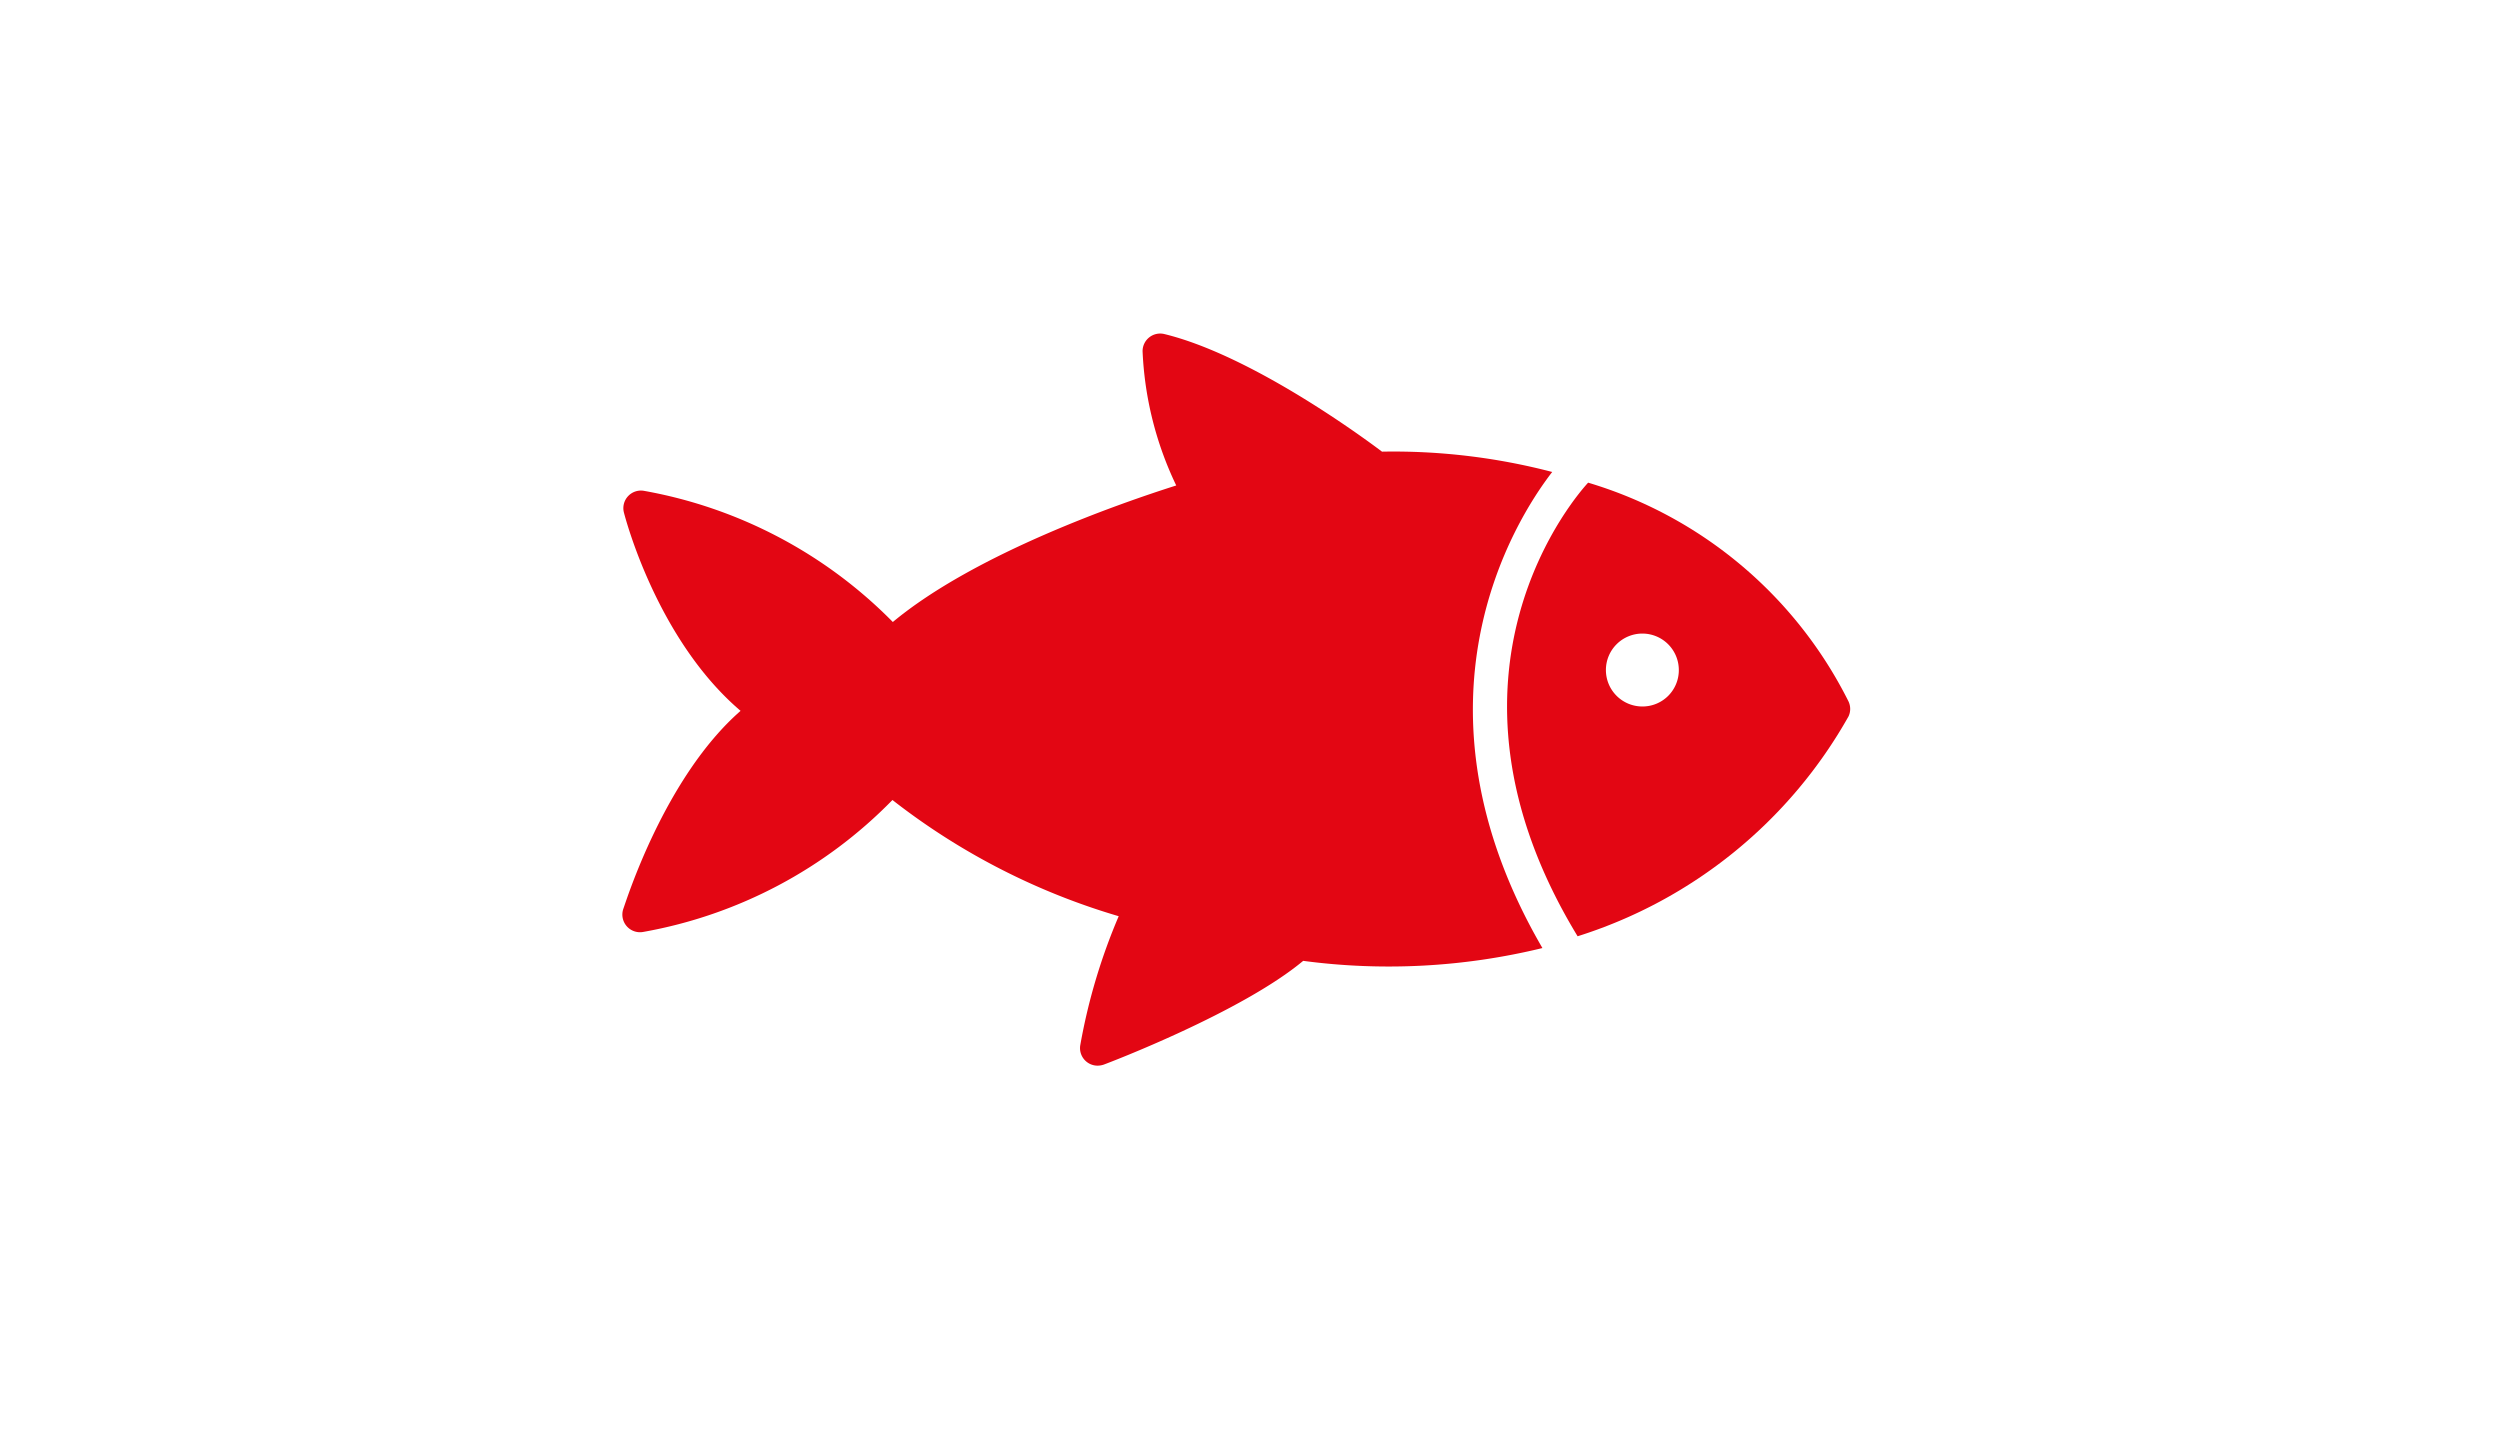
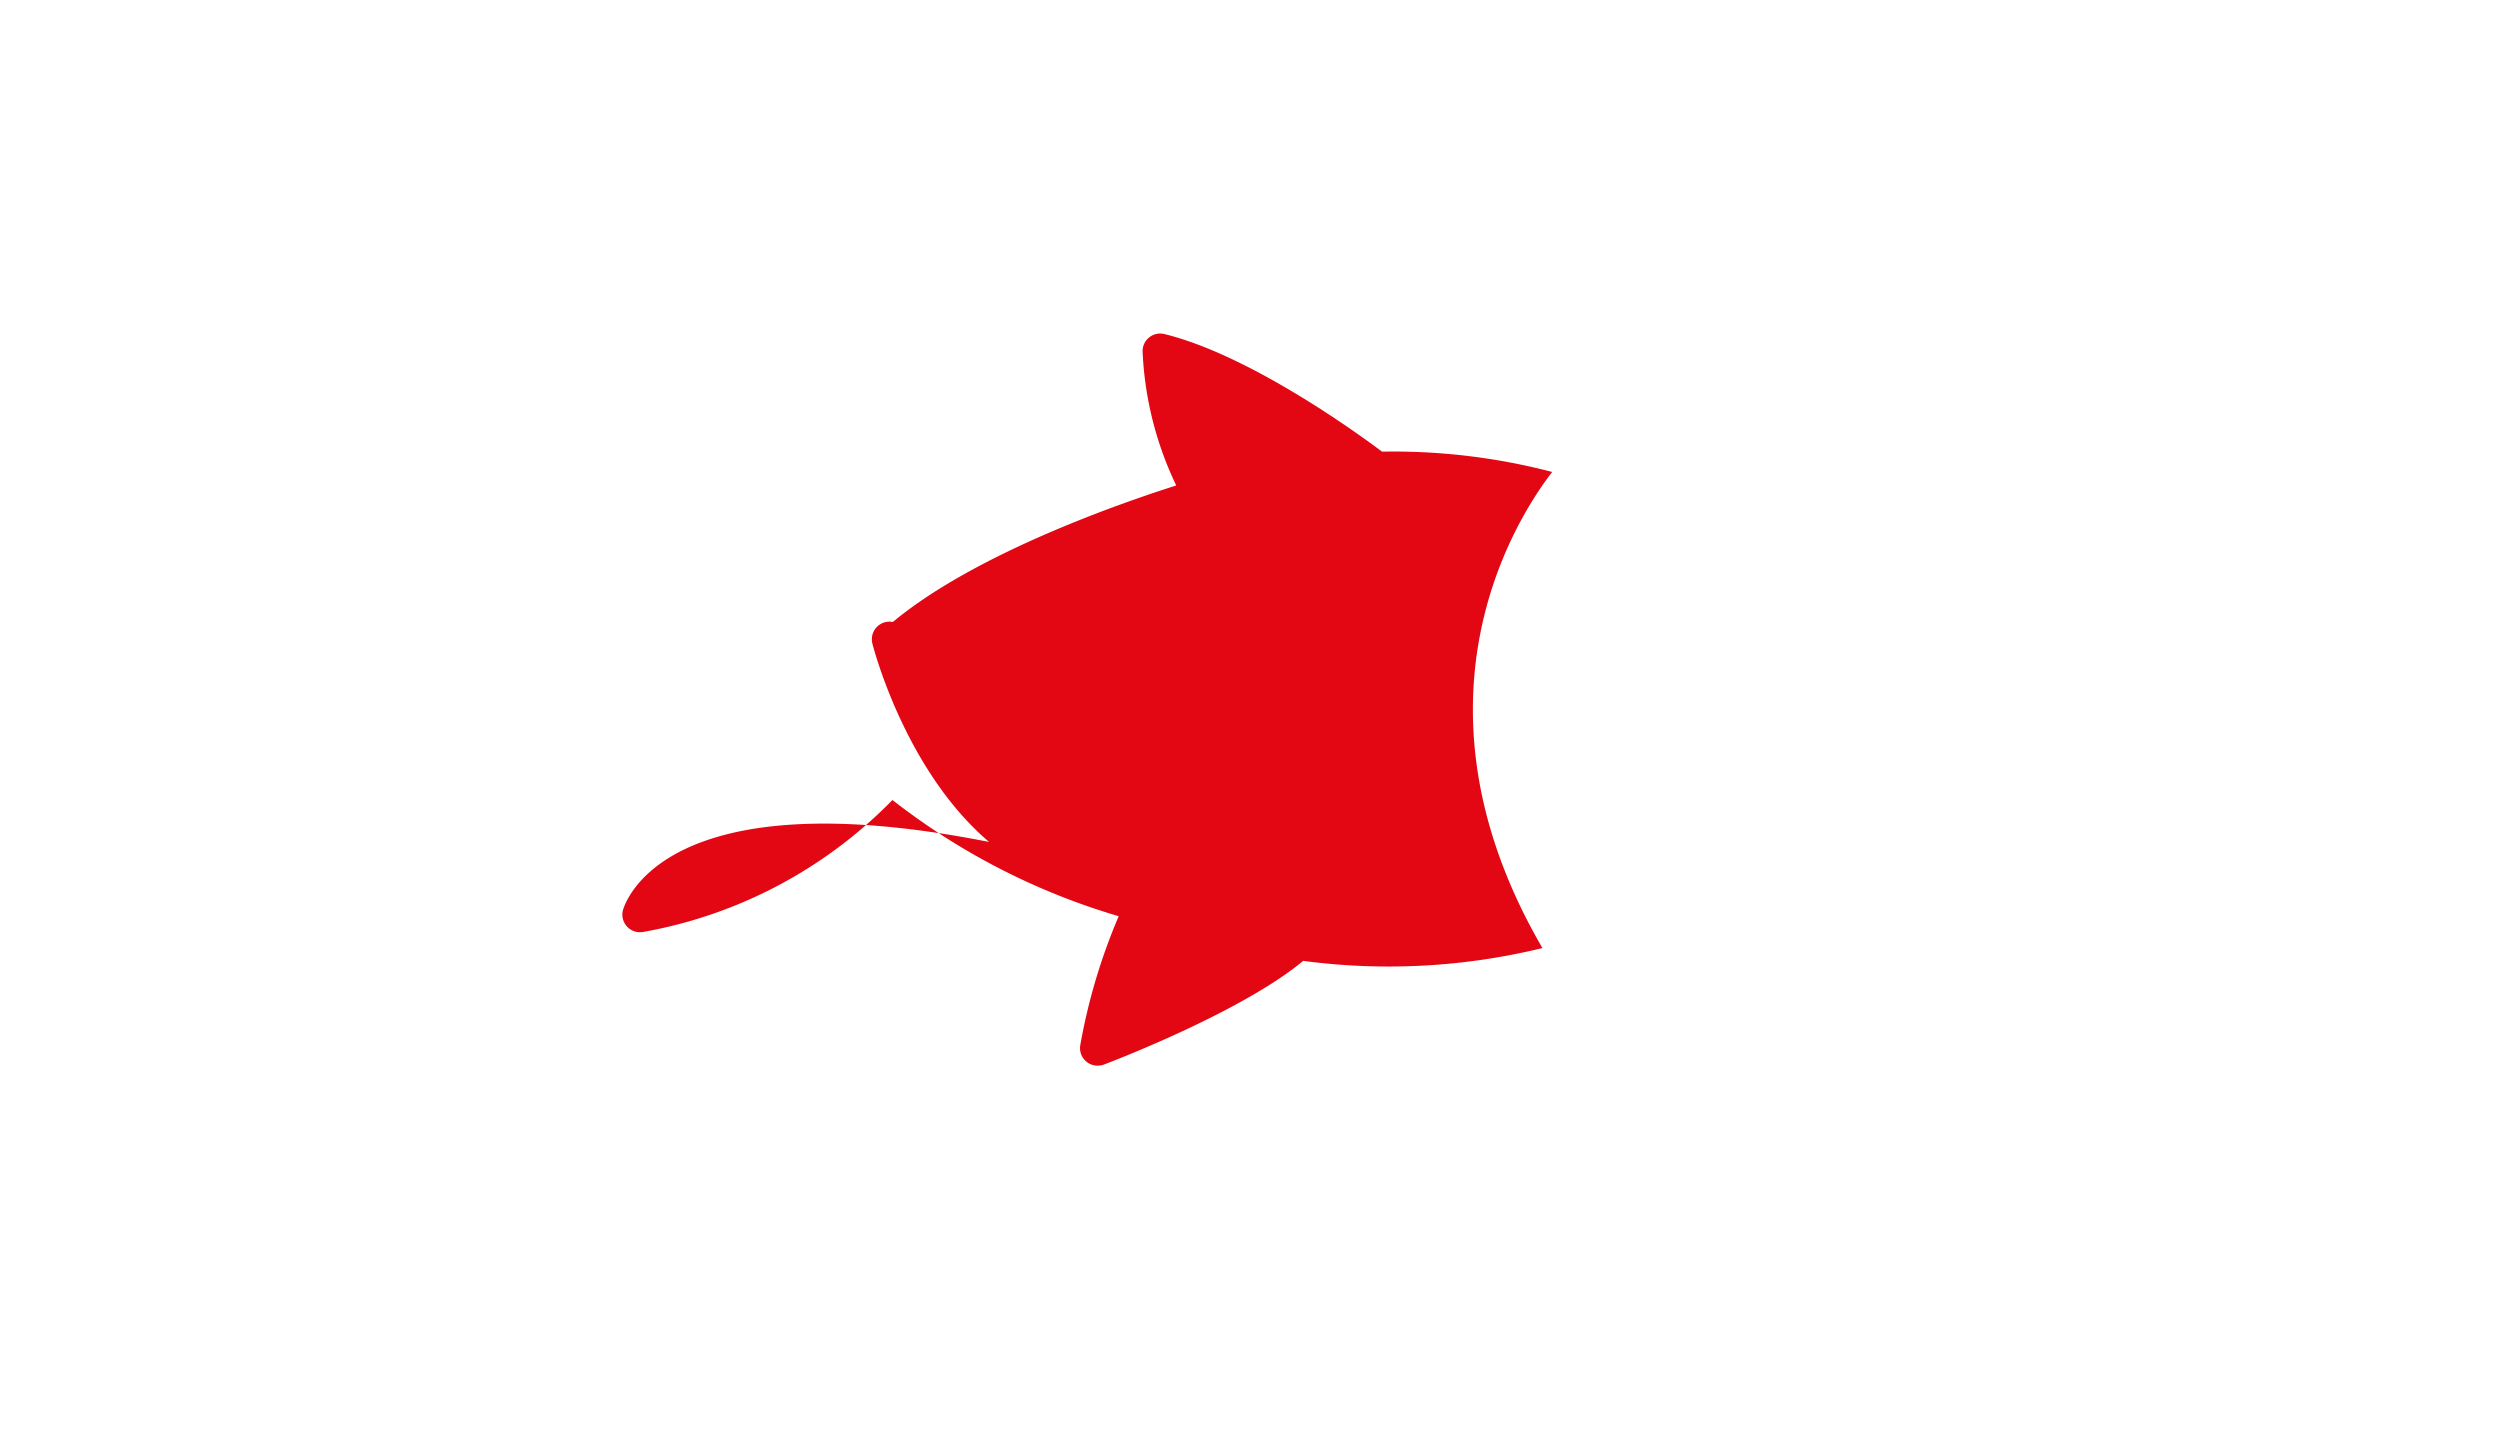
<svg xmlns="http://www.w3.org/2000/svg" width="91" height="52" viewBox="0 0 91 52">
  <defs>
    <clipPath id="clip-path">
      <rect id="Rectangle_8118" data-name="Rectangle 8118" width="91" height="52" transform="translate(409 3593)" fill="none" stroke="#707070" stroke-width="1" />
    </clipPath>
    <clipPath id="clip-path-2">
      <rect id="Rectangle_8055" data-name="Rectangle 8055" width="44.693" height="26.641" fill="#e30613" />
    </clipPath>
  </defs>
  <g id="Groupe_de_masques_10" data-name="Groupe de masques 10" transform="translate(-409 -3593)" clip-path="url(#clip-path)">
    <g id="Groupe_19614" data-name="Groupe 19614" transform="translate(74.654 204.141)">
      <g id="Groupe_19613" data-name="Groupe 19613" transform="translate(357 3401)">
        <g id="Groupe_19612" data-name="Groupe 19612" clip-path="url(#clip-path-2)">
-           <path id="Tracé_26227" data-name="Tracé 26227" d="M33.846,5.039a22.814,22.814,0,0,0-6.195-.74C26.745,3.616,22.815.771,19.727.018a.641.641,0,0,0-.791.632A12.524,12.524,0,0,0,20.161,5.53c-2.01.638-7.318,2.475-10.316,4.97A16.875,16.875,0,0,0,.8,5.728a.64.64,0,0,0-.746.778c.051.2,1.206,4.638,4.249,7.228C1.525,16.165.122,20.714.032,20.95a.642.642,0,0,0,.74.829,16.784,16.784,0,0,0,9.059-4.8,24.708,24.708,0,0,0,8.236,4.23,21.457,21.457,0,0,0-1.4,4.7.639.639,0,0,0,.632.74.714.714,0,0,0,.223-.038c.211-.077,5.027-1.914,7.26-3.777a23.606,23.606,0,0,0,8.708-.466C28.314,13.467,32.455,6.838,33.846,5.039Z" transform="translate(0 0)" fill="#e30613" />
-           <path id="Tracé_26228" data-name="Tracé 26228" d="M361.663,66.824a15.581,15.581,0,0,0-9.474-7.956c-.3.325-6.233,6.89-.383,16.511a17.265,17.265,0,0,0,9.863-8.007A.638.638,0,0,0,361.663,66.824Zm-7.5.191a1.327,1.327,0,1,1,1.327-1.327s0,0,0,.006a1.321,1.321,0,0,1-1.321,1.321h-.006" transform="translate(-317.035 -53.44)" fill="#e30613" />
+           <path id="Tracé_26227" data-name="Tracé 26227" d="M33.846,5.039a22.814,22.814,0,0,0-6.195-.74C26.745,3.616,22.815.771,19.727.018a.641.641,0,0,0-.791.632A12.524,12.524,0,0,0,20.161,5.53c-2.01.638-7.318,2.475-10.316,4.97a.64.64,0,0,0-.746.778c.051.2,1.206,4.638,4.249,7.228C1.525,16.165.122,20.714.032,20.95a.642.642,0,0,0,.74.829,16.784,16.784,0,0,0,9.059-4.8,24.708,24.708,0,0,0,8.236,4.23,21.457,21.457,0,0,0-1.4,4.7.639.639,0,0,0,.632.74.714.714,0,0,0,.223-.038c.211-.077,5.027-1.914,7.26-3.777a23.606,23.606,0,0,0,8.708-.466C28.314,13.467,32.455,6.838,33.846,5.039Z" transform="translate(0 0)" fill="#e30613" />
        </g>
      </g>
    </g>
  </g>
</svg>